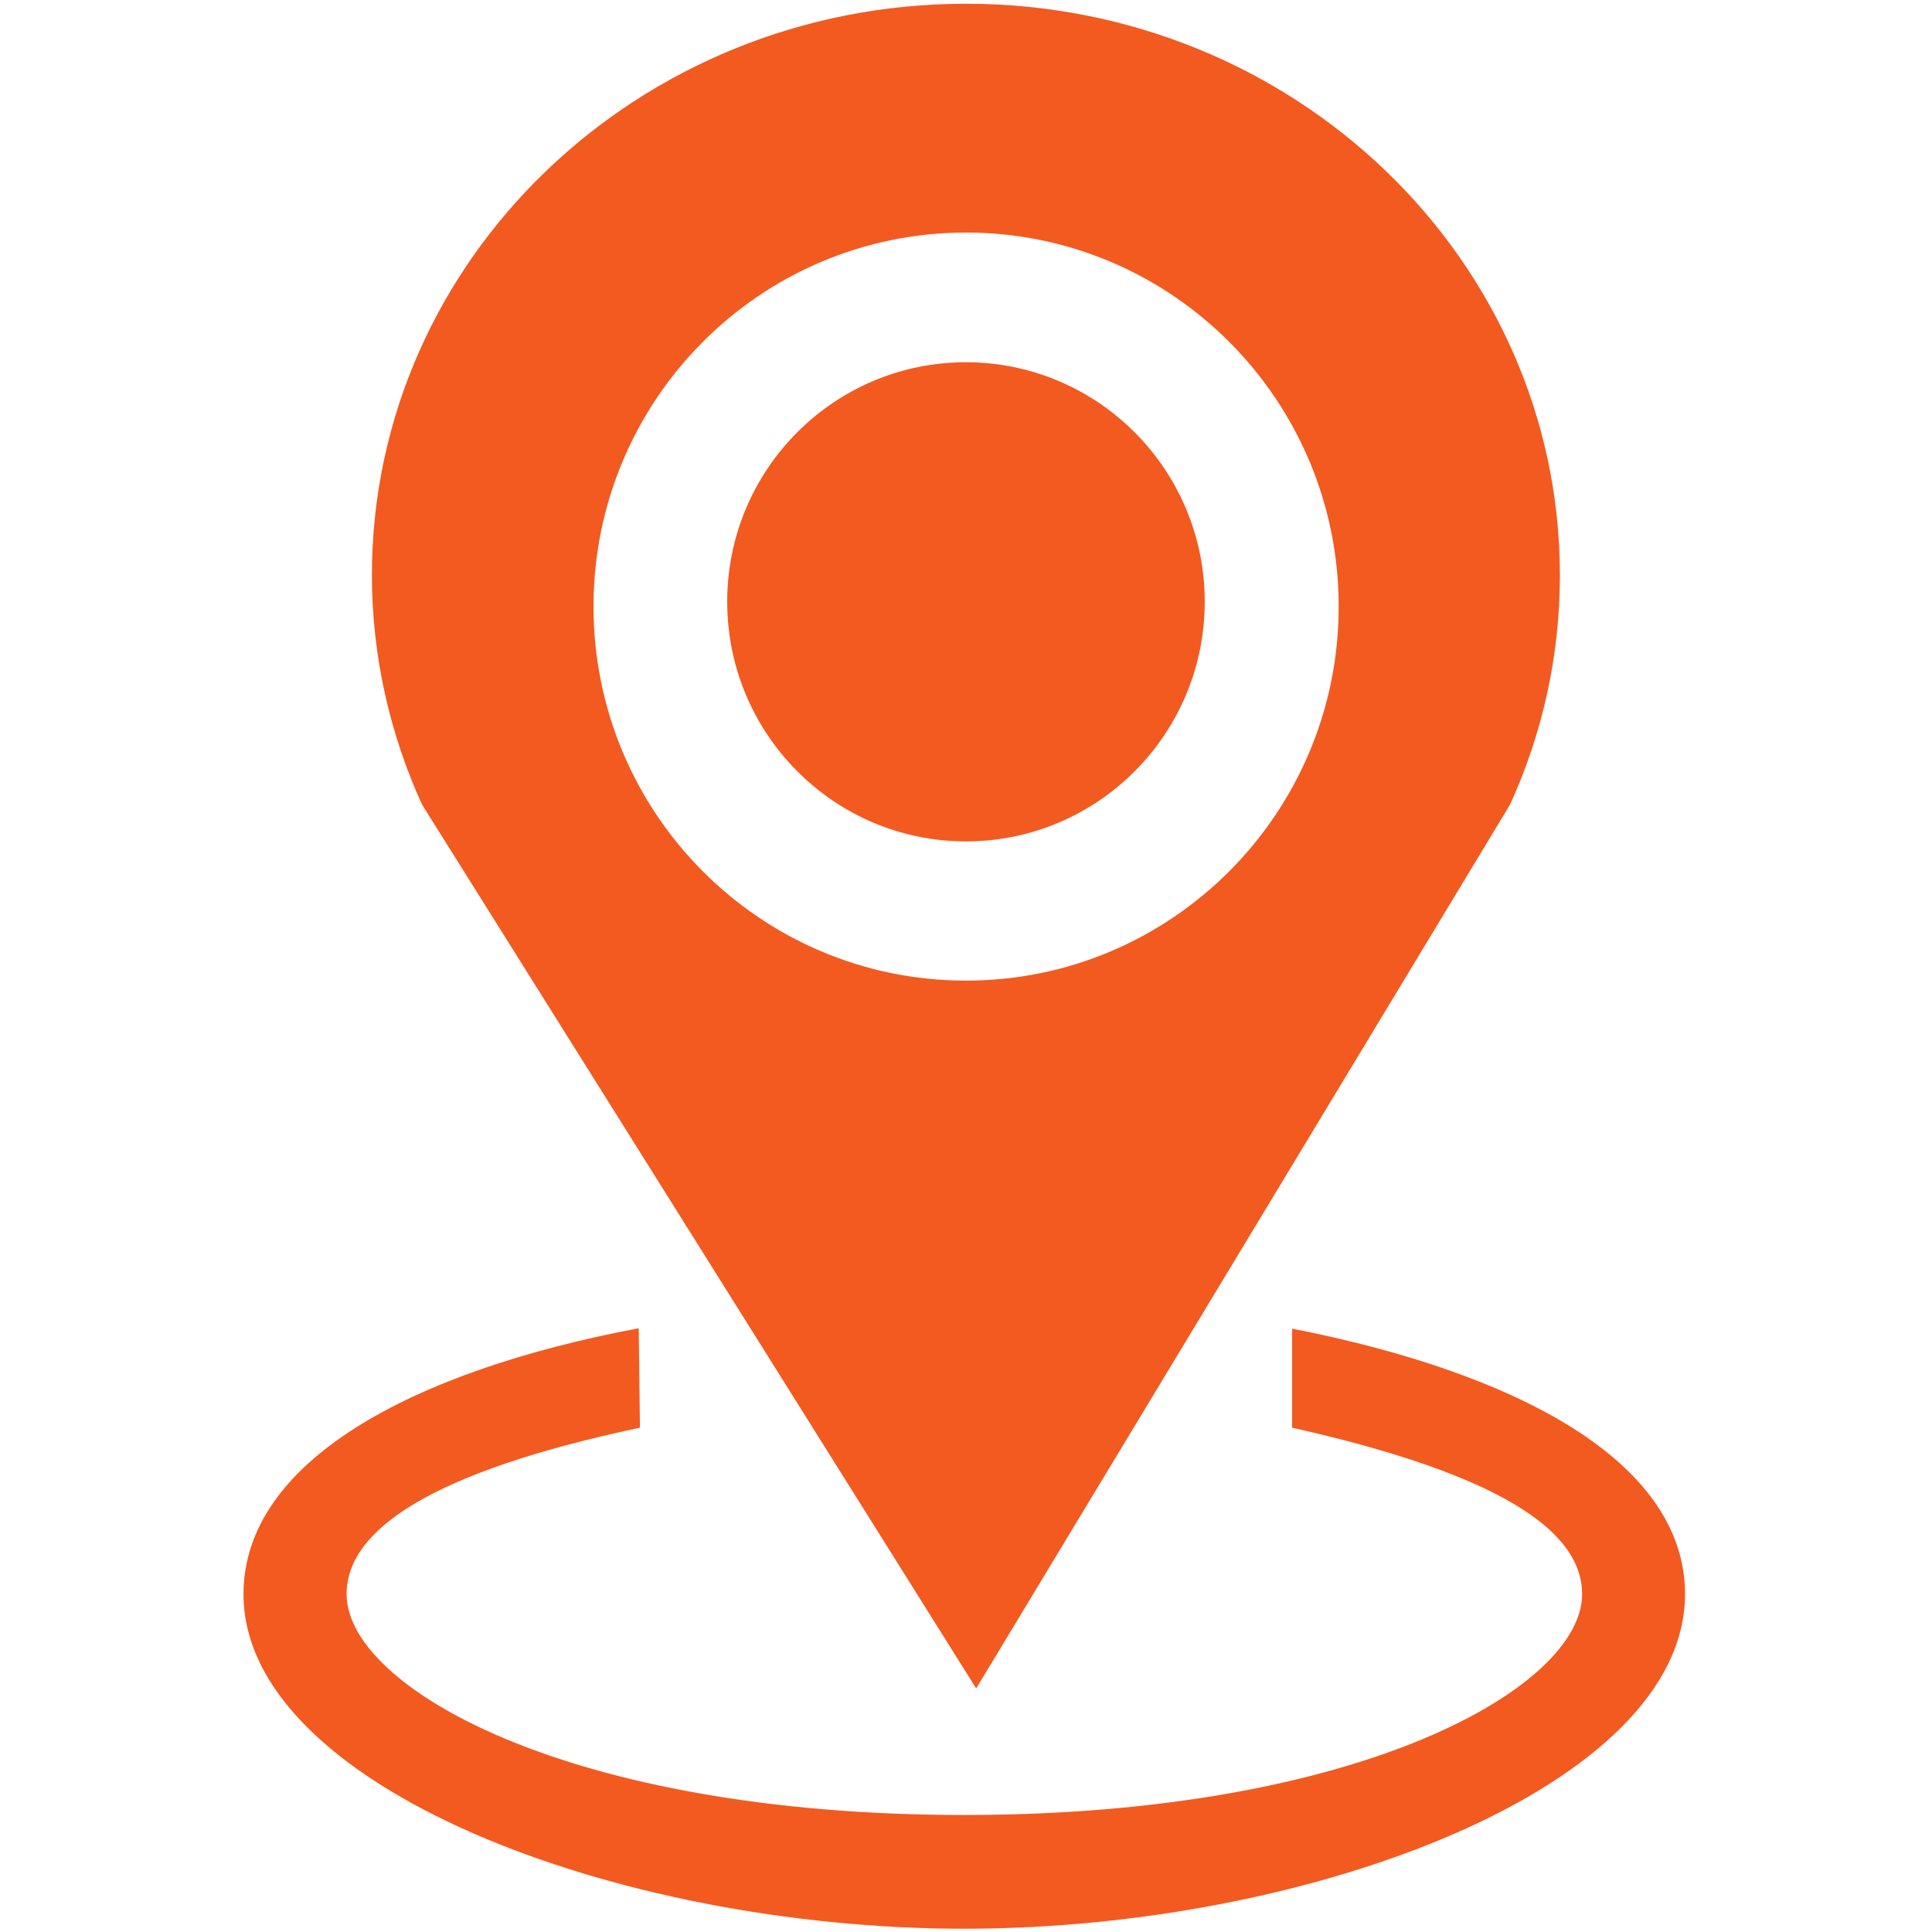
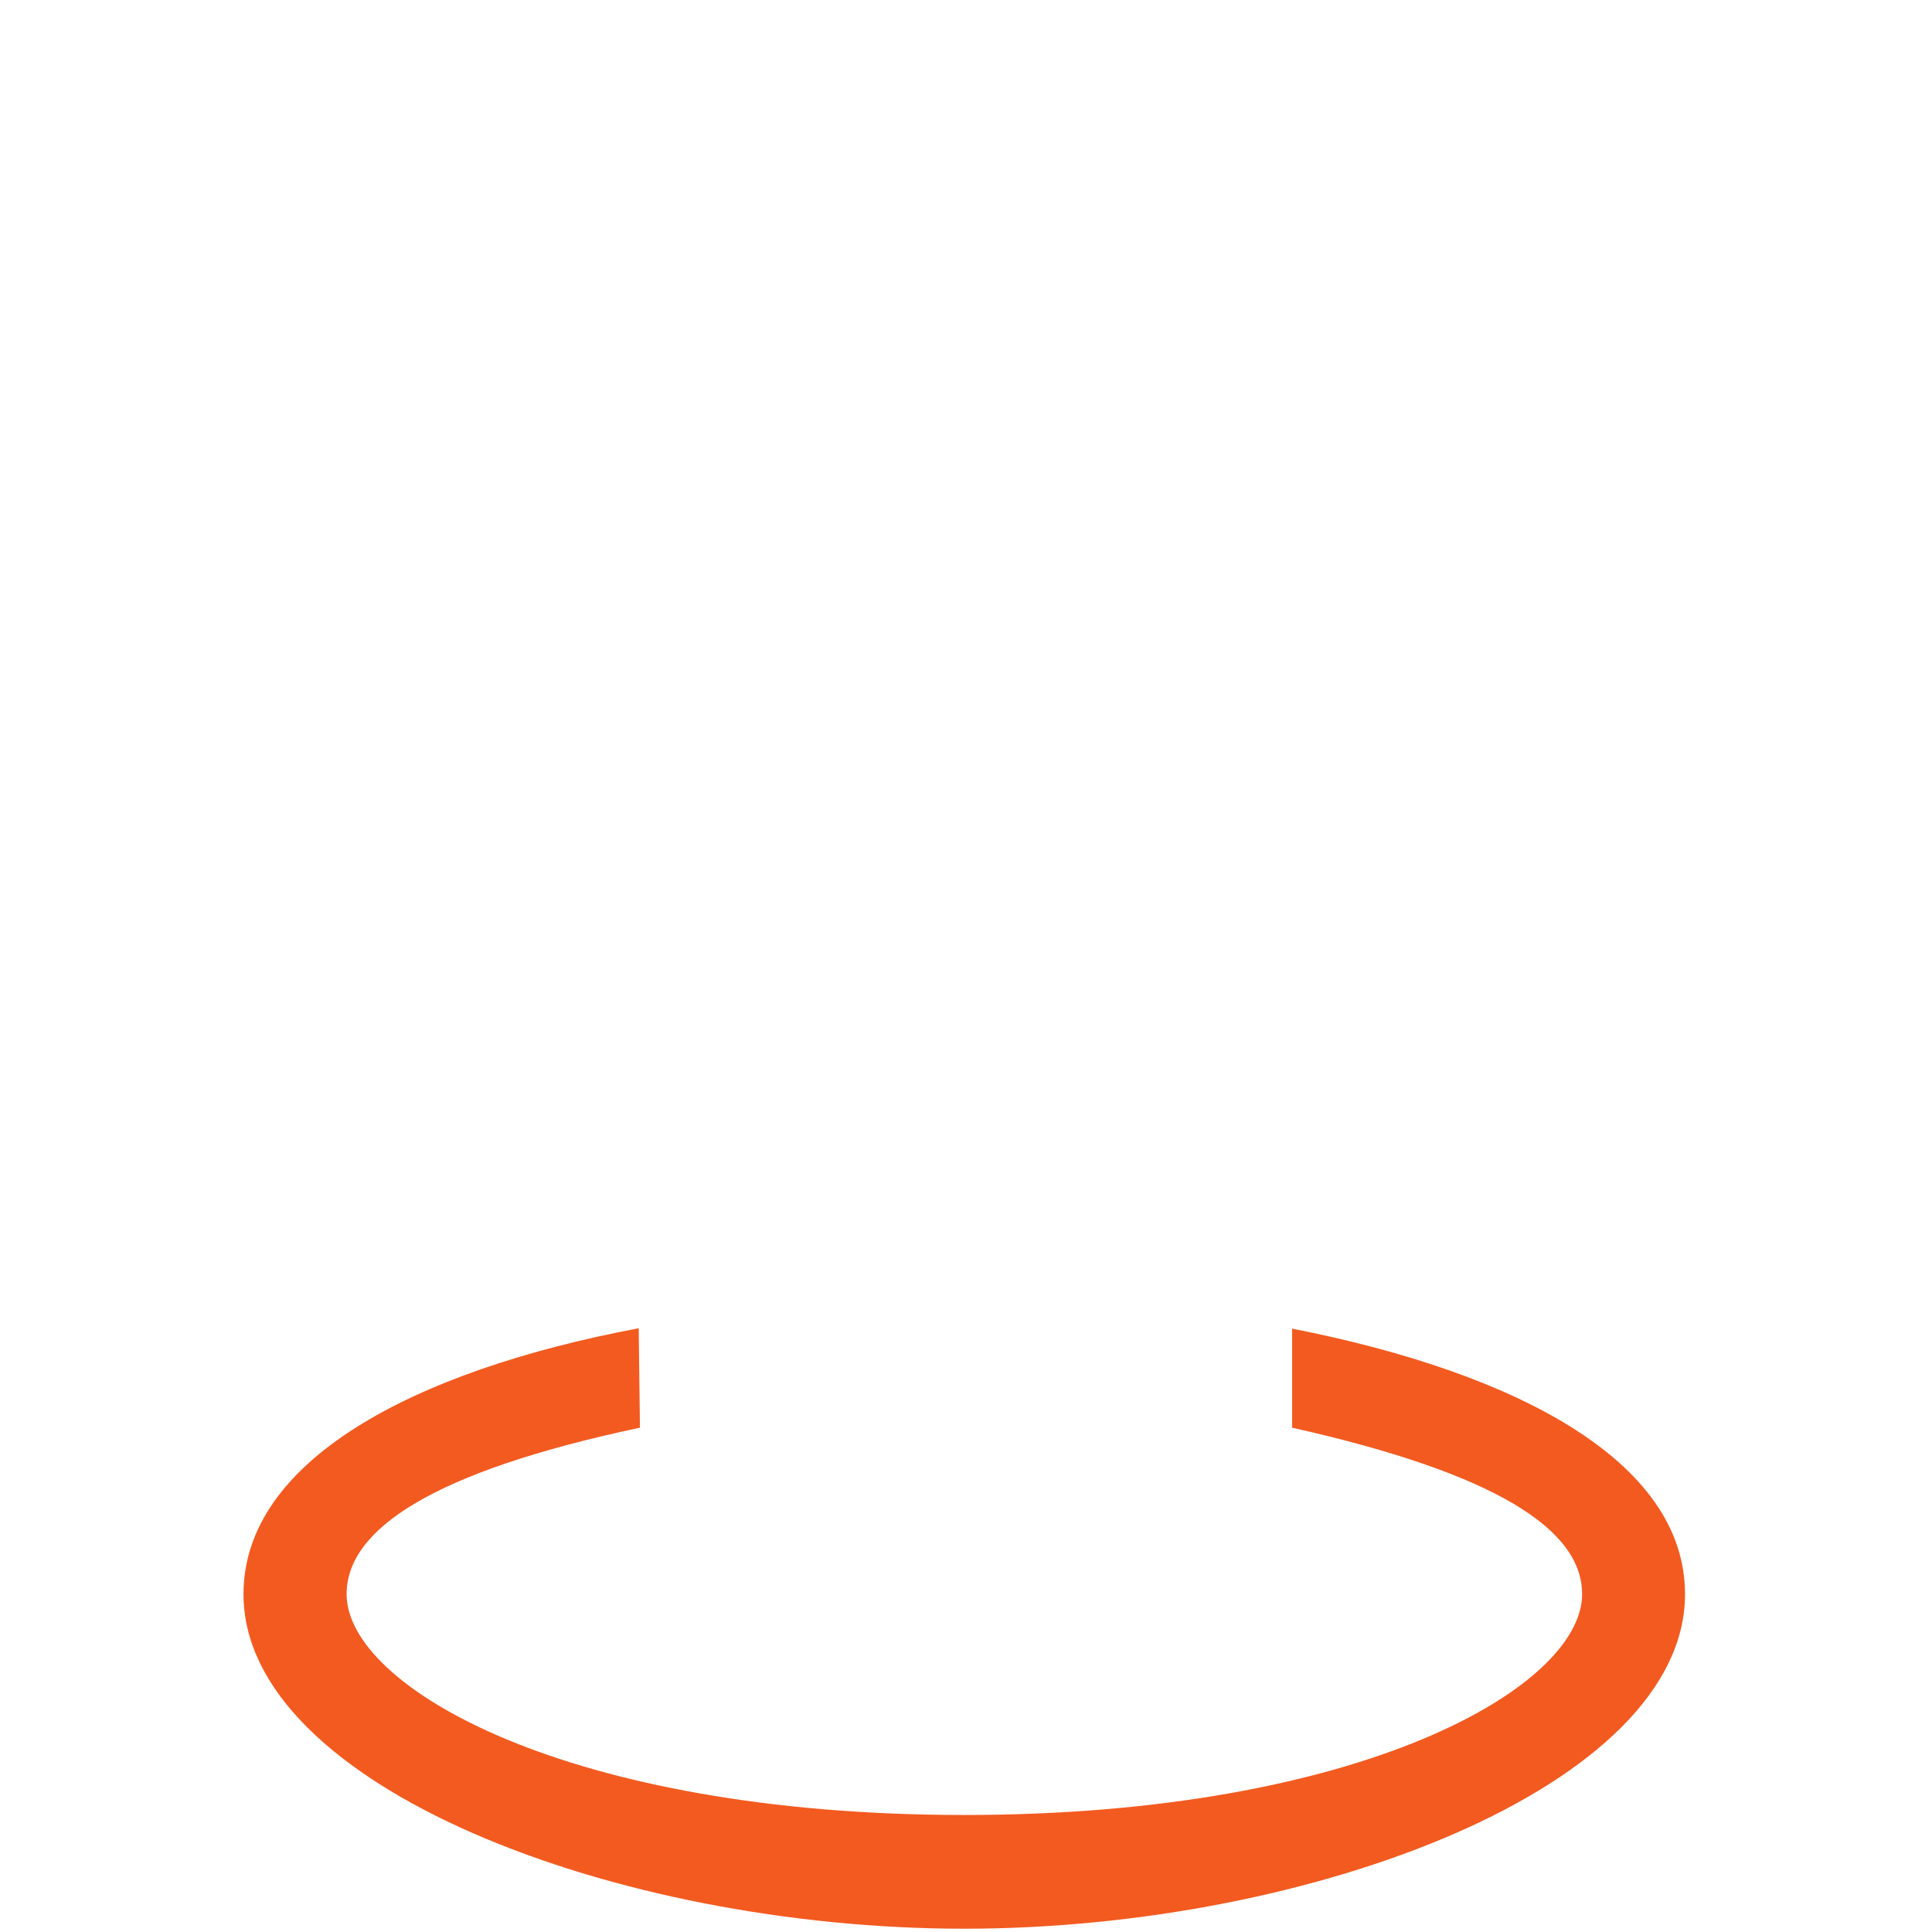
<svg xmlns="http://www.w3.org/2000/svg" fill="none" viewBox="0 0 30 30" height="30" width="30">
-   <path fill="#F35A20" d="M15 0.058C9.906 0.058 5.775 4.031 5.775 8.932C5.775 10.198 6.057 11.402 6.552 12.491L15.158 26.218L23.449 12.491C23.946 11.402 24.222 10.196 24.222 8.932C24.222 4.031 20.095 0.058 15 0.058ZM15 15.227C11.803 15.227 9.216 12.626 9.216 9.418C9.216 6.214 11.803 3.611 15 3.611C18.194 3.611 20.787 6.214 20.787 9.418C20.787 12.626 18.194 15.227 15 15.227ZM18.707 9.343C18.707 11.4 17.046 13.065 14.998 13.065C12.953 13.065 11.292 11.398 11.292 9.343C11.292 7.29 12.953 5.625 14.998 5.625C17.046 5.625 18.707 7.292 18.707 9.343Z" clip-rule="evenodd" fill-rule="evenodd" />
  <path fill="#F35A20" d="M9.937 22.169C6.718 22.851 5.382 23.747 5.382 24.754C5.382 26.196 8.814 28.183 14.973 28.183C21.133 28.183 24.567 26.196 24.567 24.754C24.567 23.751 23.238 22.881 20.064 22.169V20.631C23.561 21.317 26.165 22.695 26.165 24.754C26.165 27.724 20.398 29.949 14.973 29.949C9.549 29.949 3.781 27.724 3.781 24.754C3.781 22.691 6.402 21.287 9.918 20.625L9.937 22.169Z" clip-rule="evenodd" fill-rule="evenodd" />
</svg>